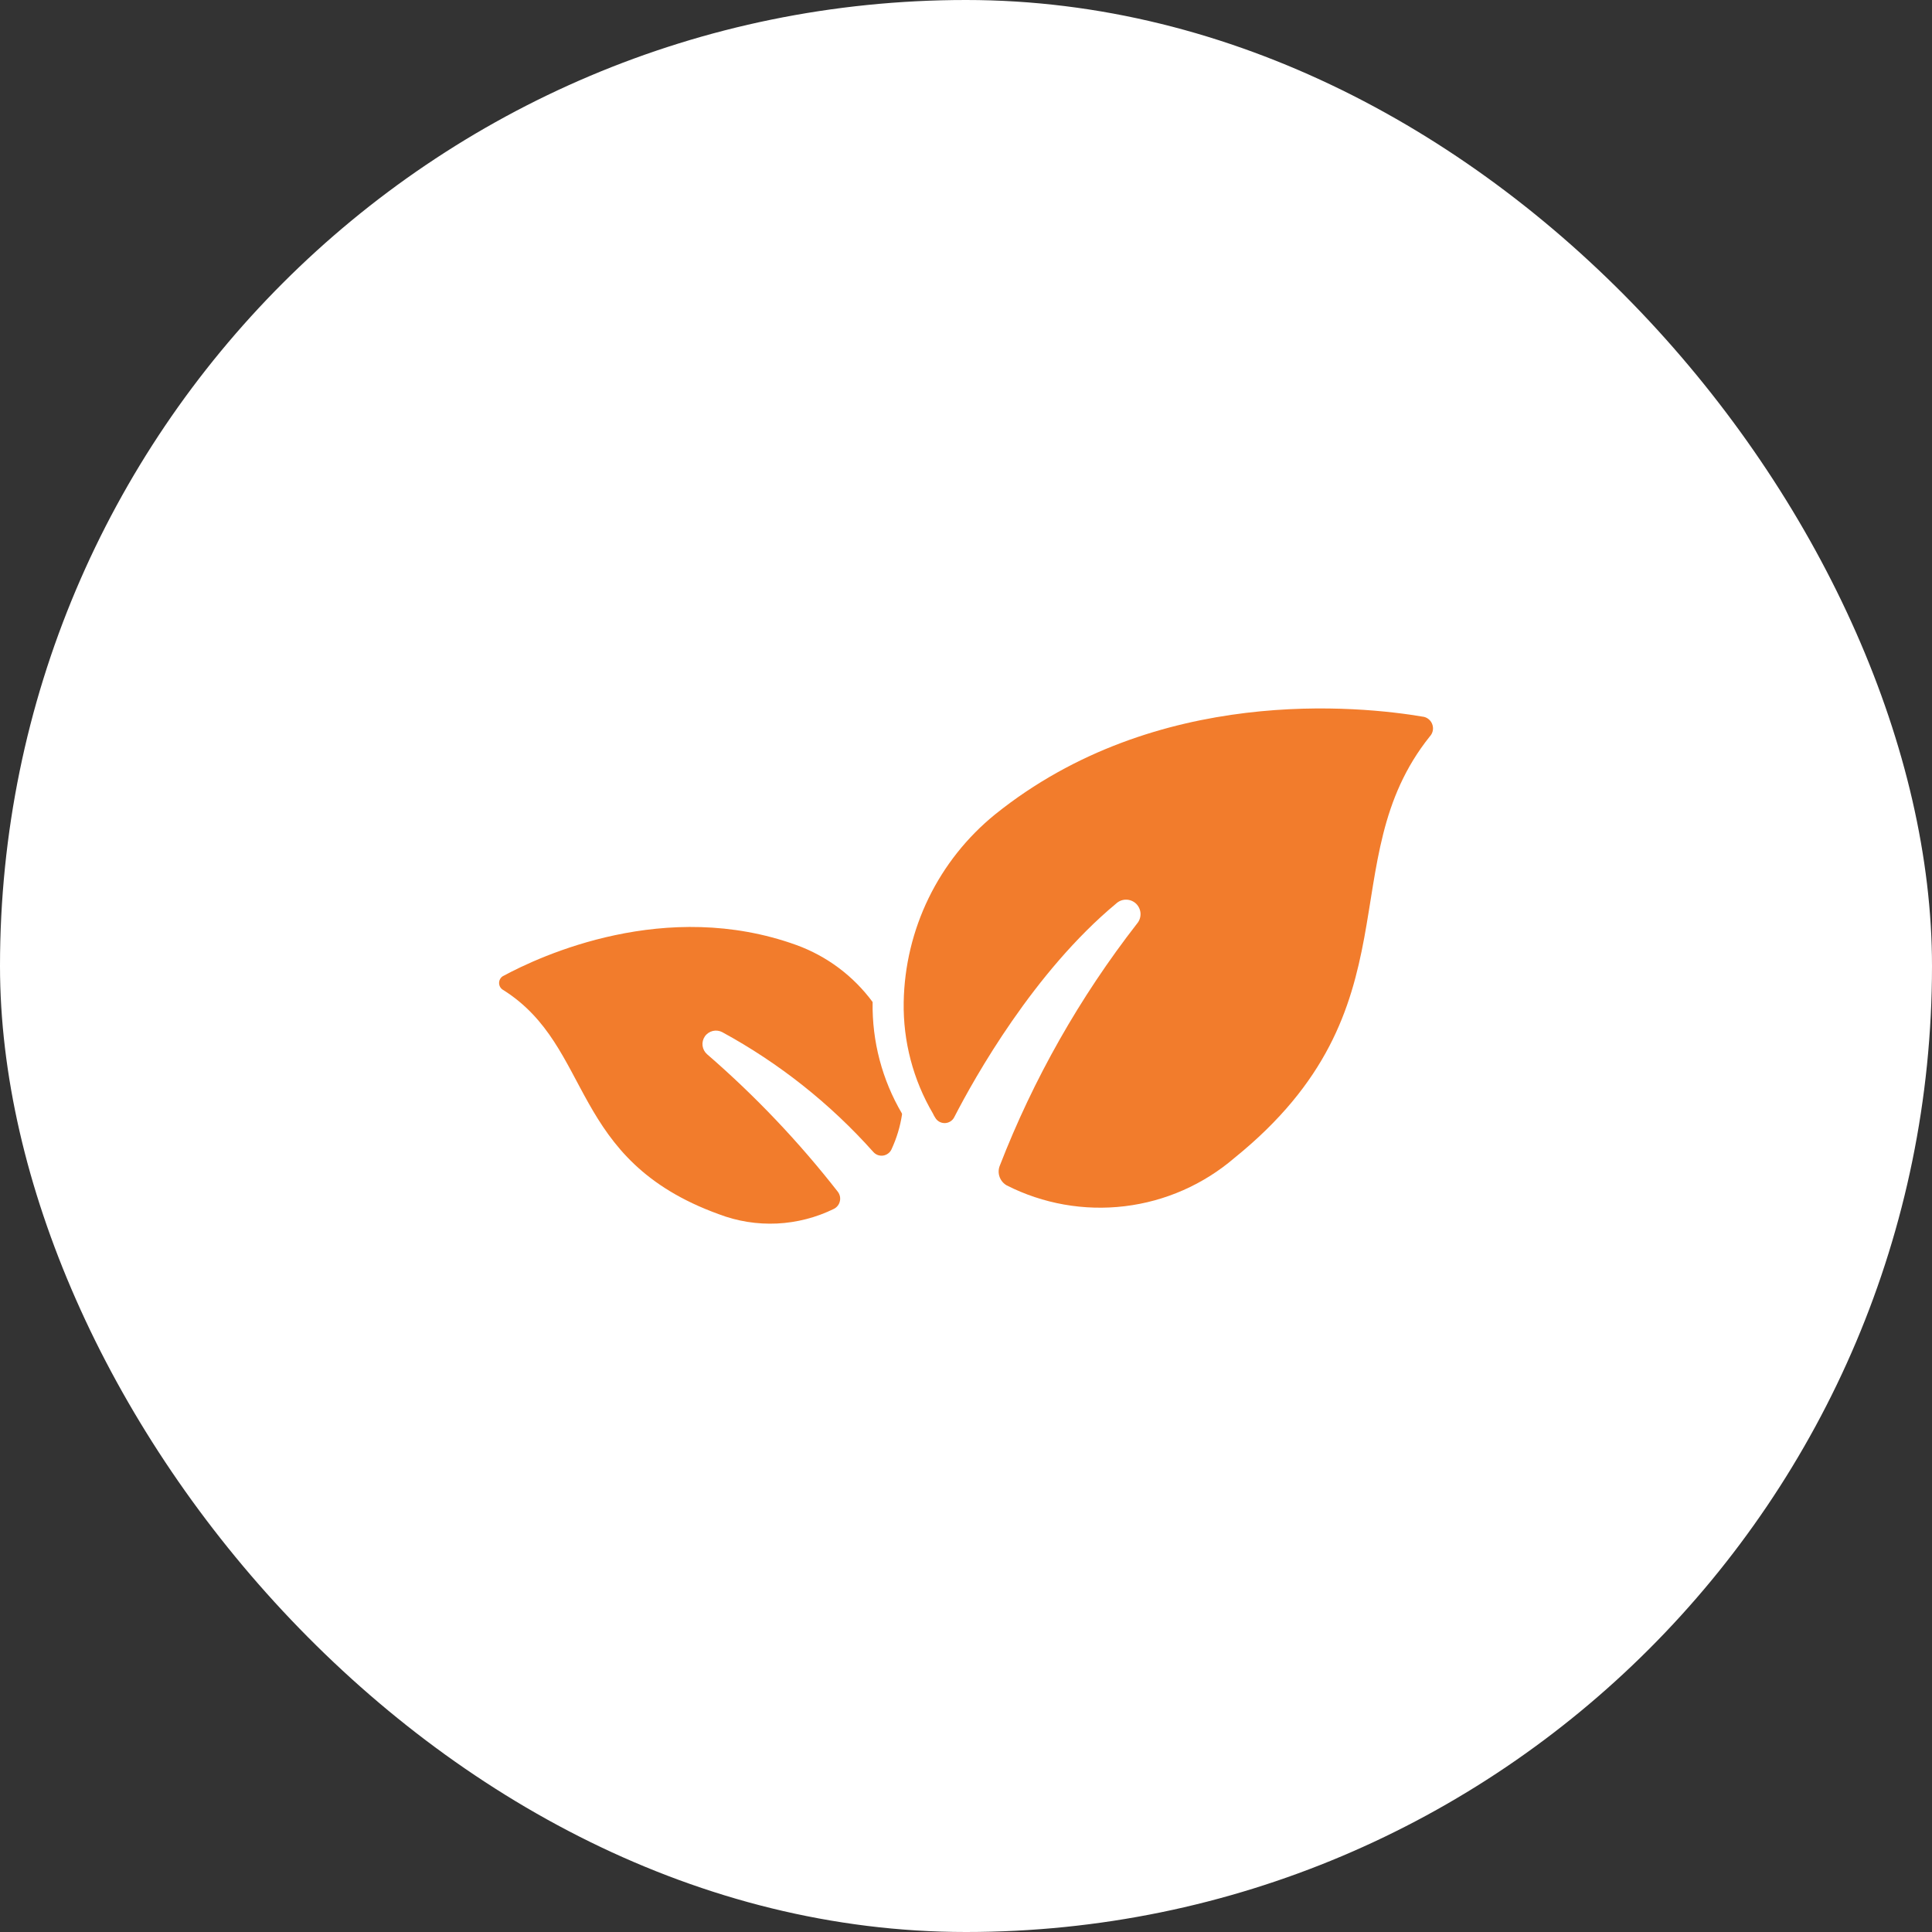
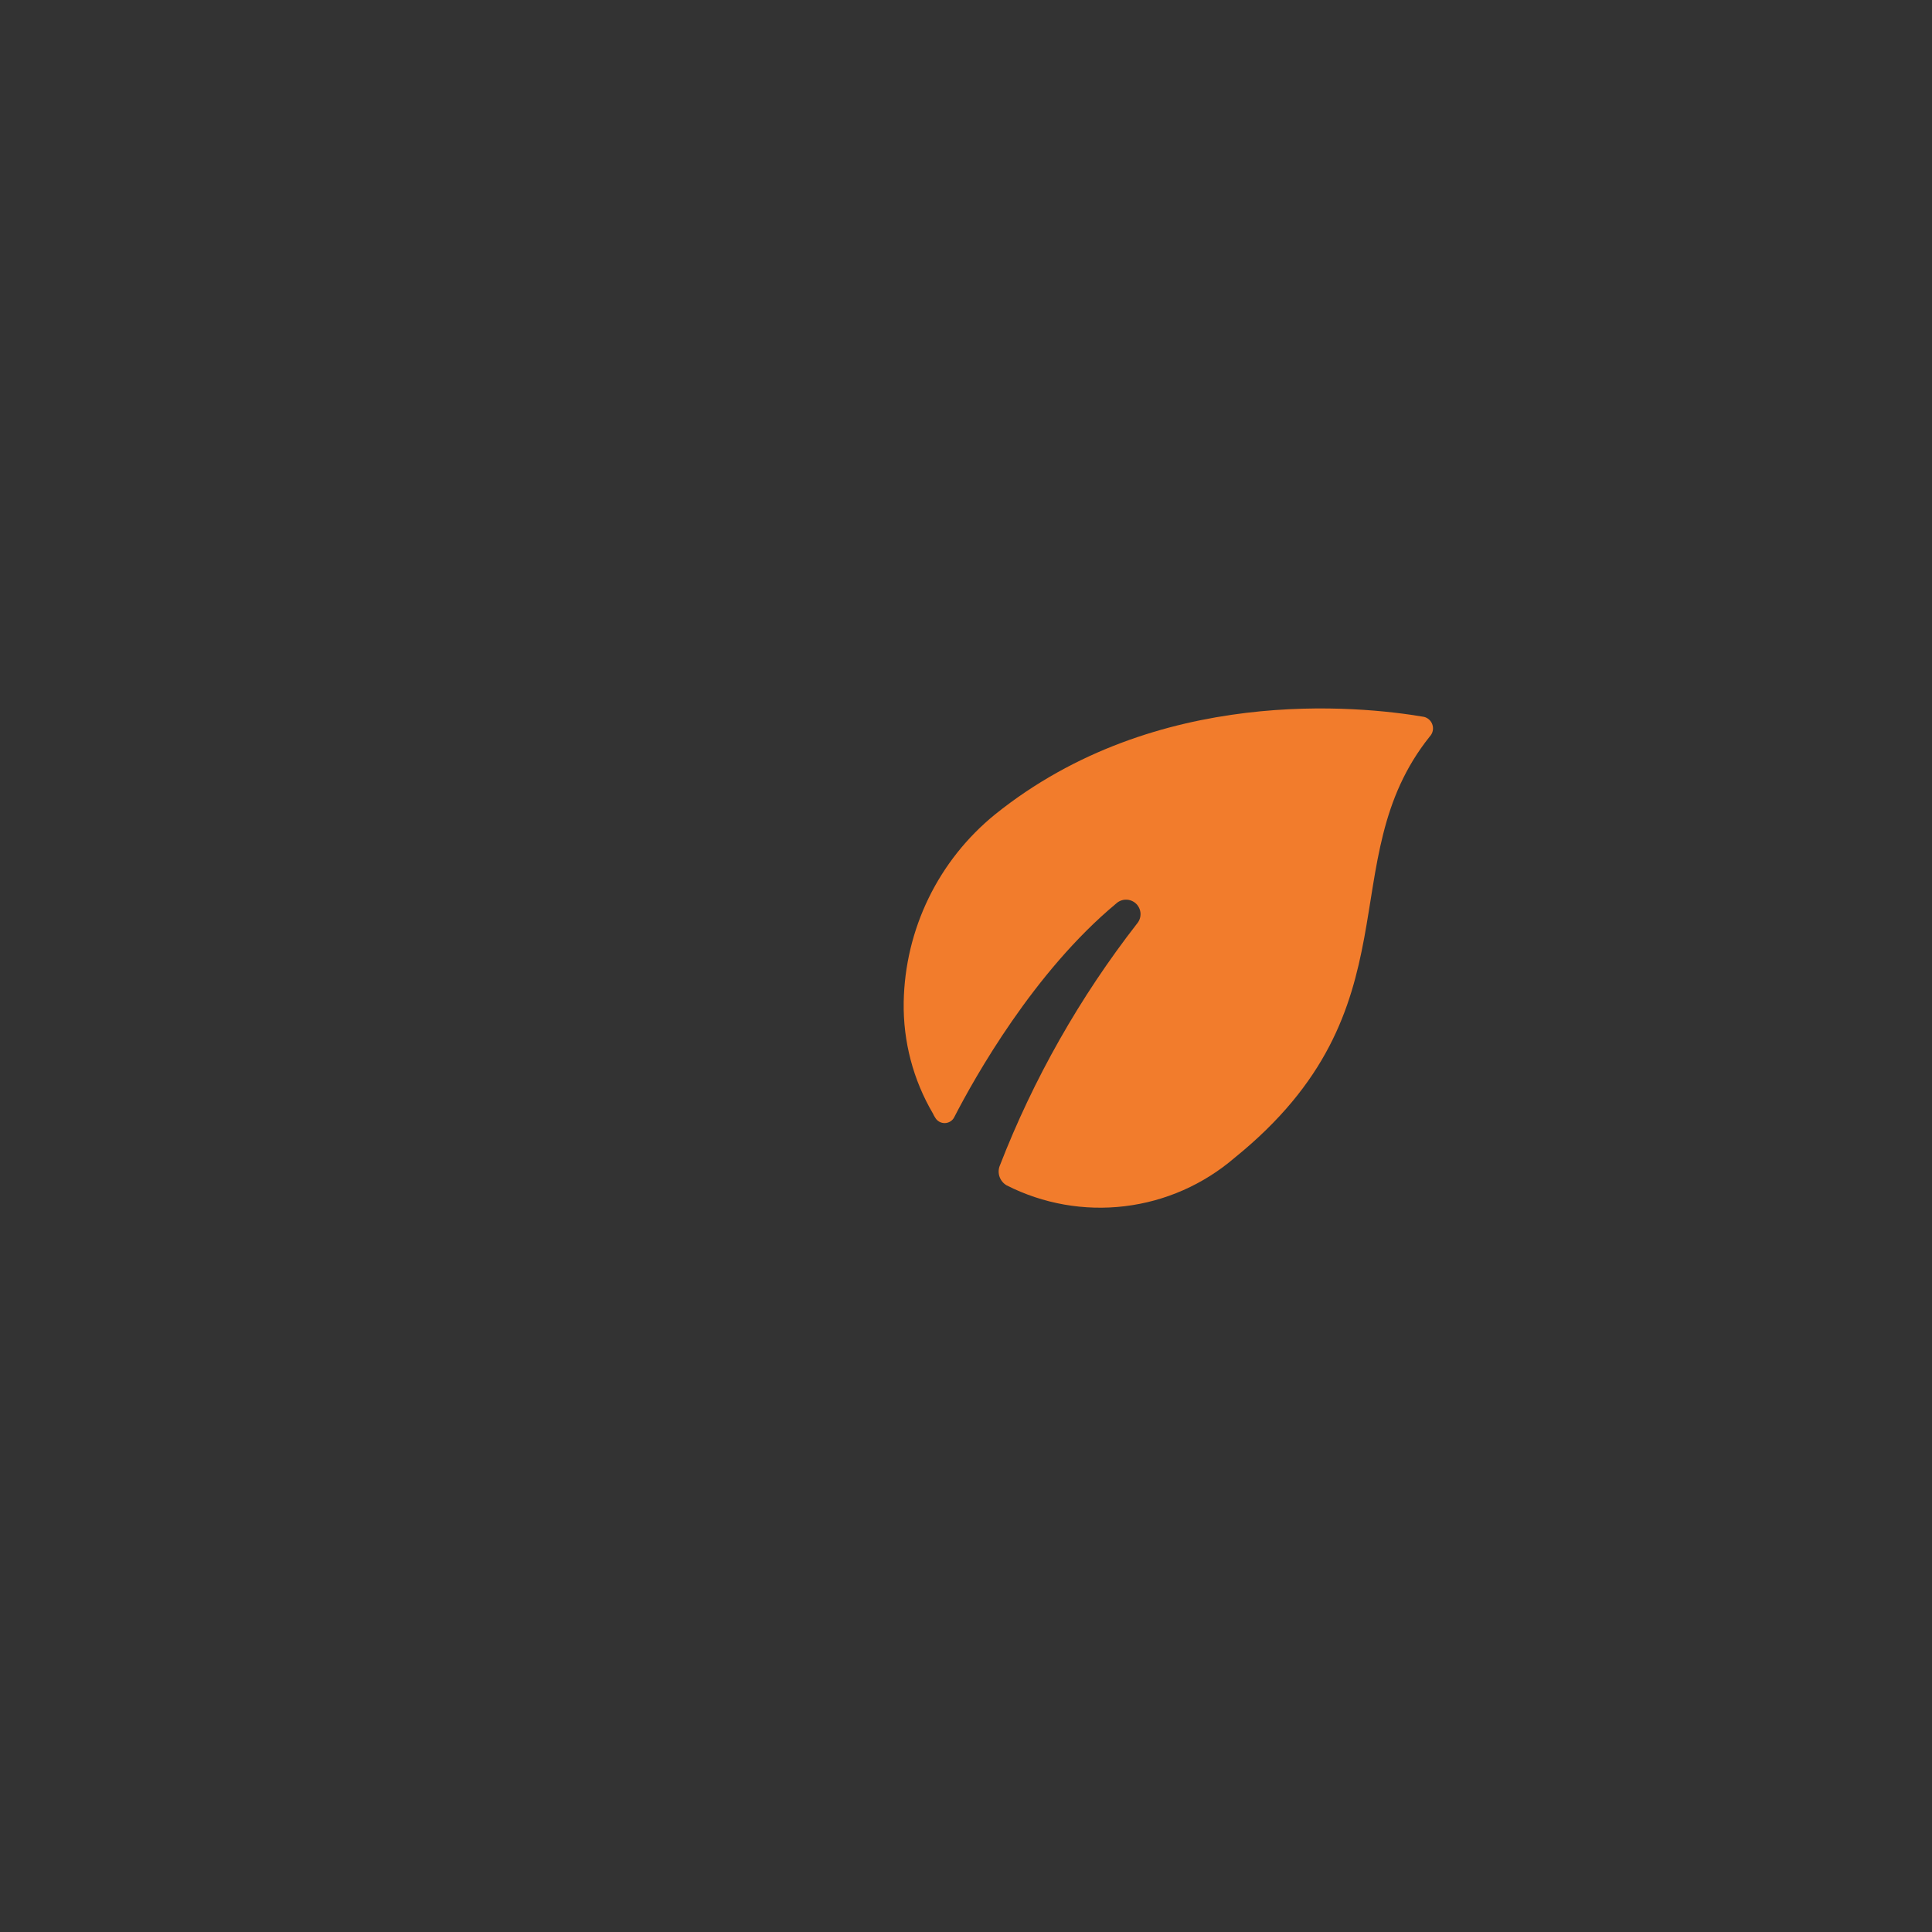
<svg xmlns="http://www.w3.org/2000/svg" fill="none" viewBox="0 0 48 48" height="48" width="48">
  <rect x="0" y="0" width="48" height="48" fill="#333333" stroke="none" />
-   <rect fill="white" rx="24" height="48" width="48" />
  <path fill="#F27C2C" d="M35.523 18.297C33.04 21.4 35.28 25.043 30.671 28.767C29.901 29.428 28.952 29.847 27.944 29.968C26.936 30.09 25.915 29.909 25.01 29.45C24.929 29.403 24.867 29.329 24.835 29.241C24.803 29.154 24.803 29.057 24.836 28.97C25.675 26.806 26.826 24.777 28.25 22.946C28.31 22.876 28.34 22.785 28.336 22.694C28.331 22.602 28.291 22.515 28.225 22.451C28.158 22.388 28.07 22.352 27.978 22.352C27.886 22.351 27.797 22.386 27.73 22.449C25.69 24.144 24.223 26.755 23.708 27.756C23.687 27.799 23.654 27.835 23.613 27.861C23.572 27.887 23.525 27.901 23.477 27.903C23.429 27.904 23.381 27.893 23.339 27.87C23.297 27.847 23.261 27.813 23.237 27.771C23.215 27.738 23.195 27.703 23.179 27.666C22.687 26.829 22.436 25.872 22.452 24.901V24.897C22.468 24.001 22.679 23.12 23.071 22.314C23.463 21.509 24.026 20.799 24.722 20.234C28.732 17.01 33.789 17.538 35.378 17.81C35.428 17.822 35.474 17.847 35.511 17.883C35.549 17.918 35.576 17.963 35.59 18.012C35.605 18.061 35.607 18.113 35.595 18.163C35.583 18.214 35.558 18.26 35.523 18.297Z" />
-   <path fill="#F27C2C" d="M22.411 27.685C22.366 27.987 22.277 28.28 22.148 28.557C22.129 28.598 22.1 28.633 22.064 28.659C22.028 28.686 21.986 28.703 21.942 28.71C21.897 28.716 21.852 28.712 21.81 28.697C21.768 28.682 21.73 28.656 21.7 28.623C20.629 27.422 19.359 26.414 17.945 25.644C17.873 25.606 17.789 25.595 17.709 25.614C17.629 25.634 17.559 25.681 17.512 25.749C17.465 25.817 17.445 25.899 17.455 25.98C17.465 26.062 17.505 26.137 17.566 26.191C18.759 27.223 19.848 28.369 20.818 29.612C20.842 29.645 20.859 29.683 20.868 29.723C20.876 29.763 20.876 29.804 20.866 29.844C20.857 29.884 20.84 29.921 20.815 29.954C20.79 29.986 20.758 30.013 20.722 30.032C20.28 30.25 19.797 30.374 19.305 30.398C18.813 30.421 18.321 30.343 17.86 30.167C14.12 28.813 14.755 26.024 12.509 24.6C12.478 24.584 12.451 24.56 12.432 24.531C12.413 24.502 12.402 24.468 12.4 24.433C12.398 24.398 12.405 24.363 12.421 24.332C12.436 24.301 12.46 24.274 12.489 24.255C13.44 23.739 16.542 22.308 19.786 23.479C20.543 23.754 21.202 24.247 21.68 24.895V24.899C21.664 25.87 21.916 26.827 22.408 27.664L22.411 27.685Z" />
</svg>